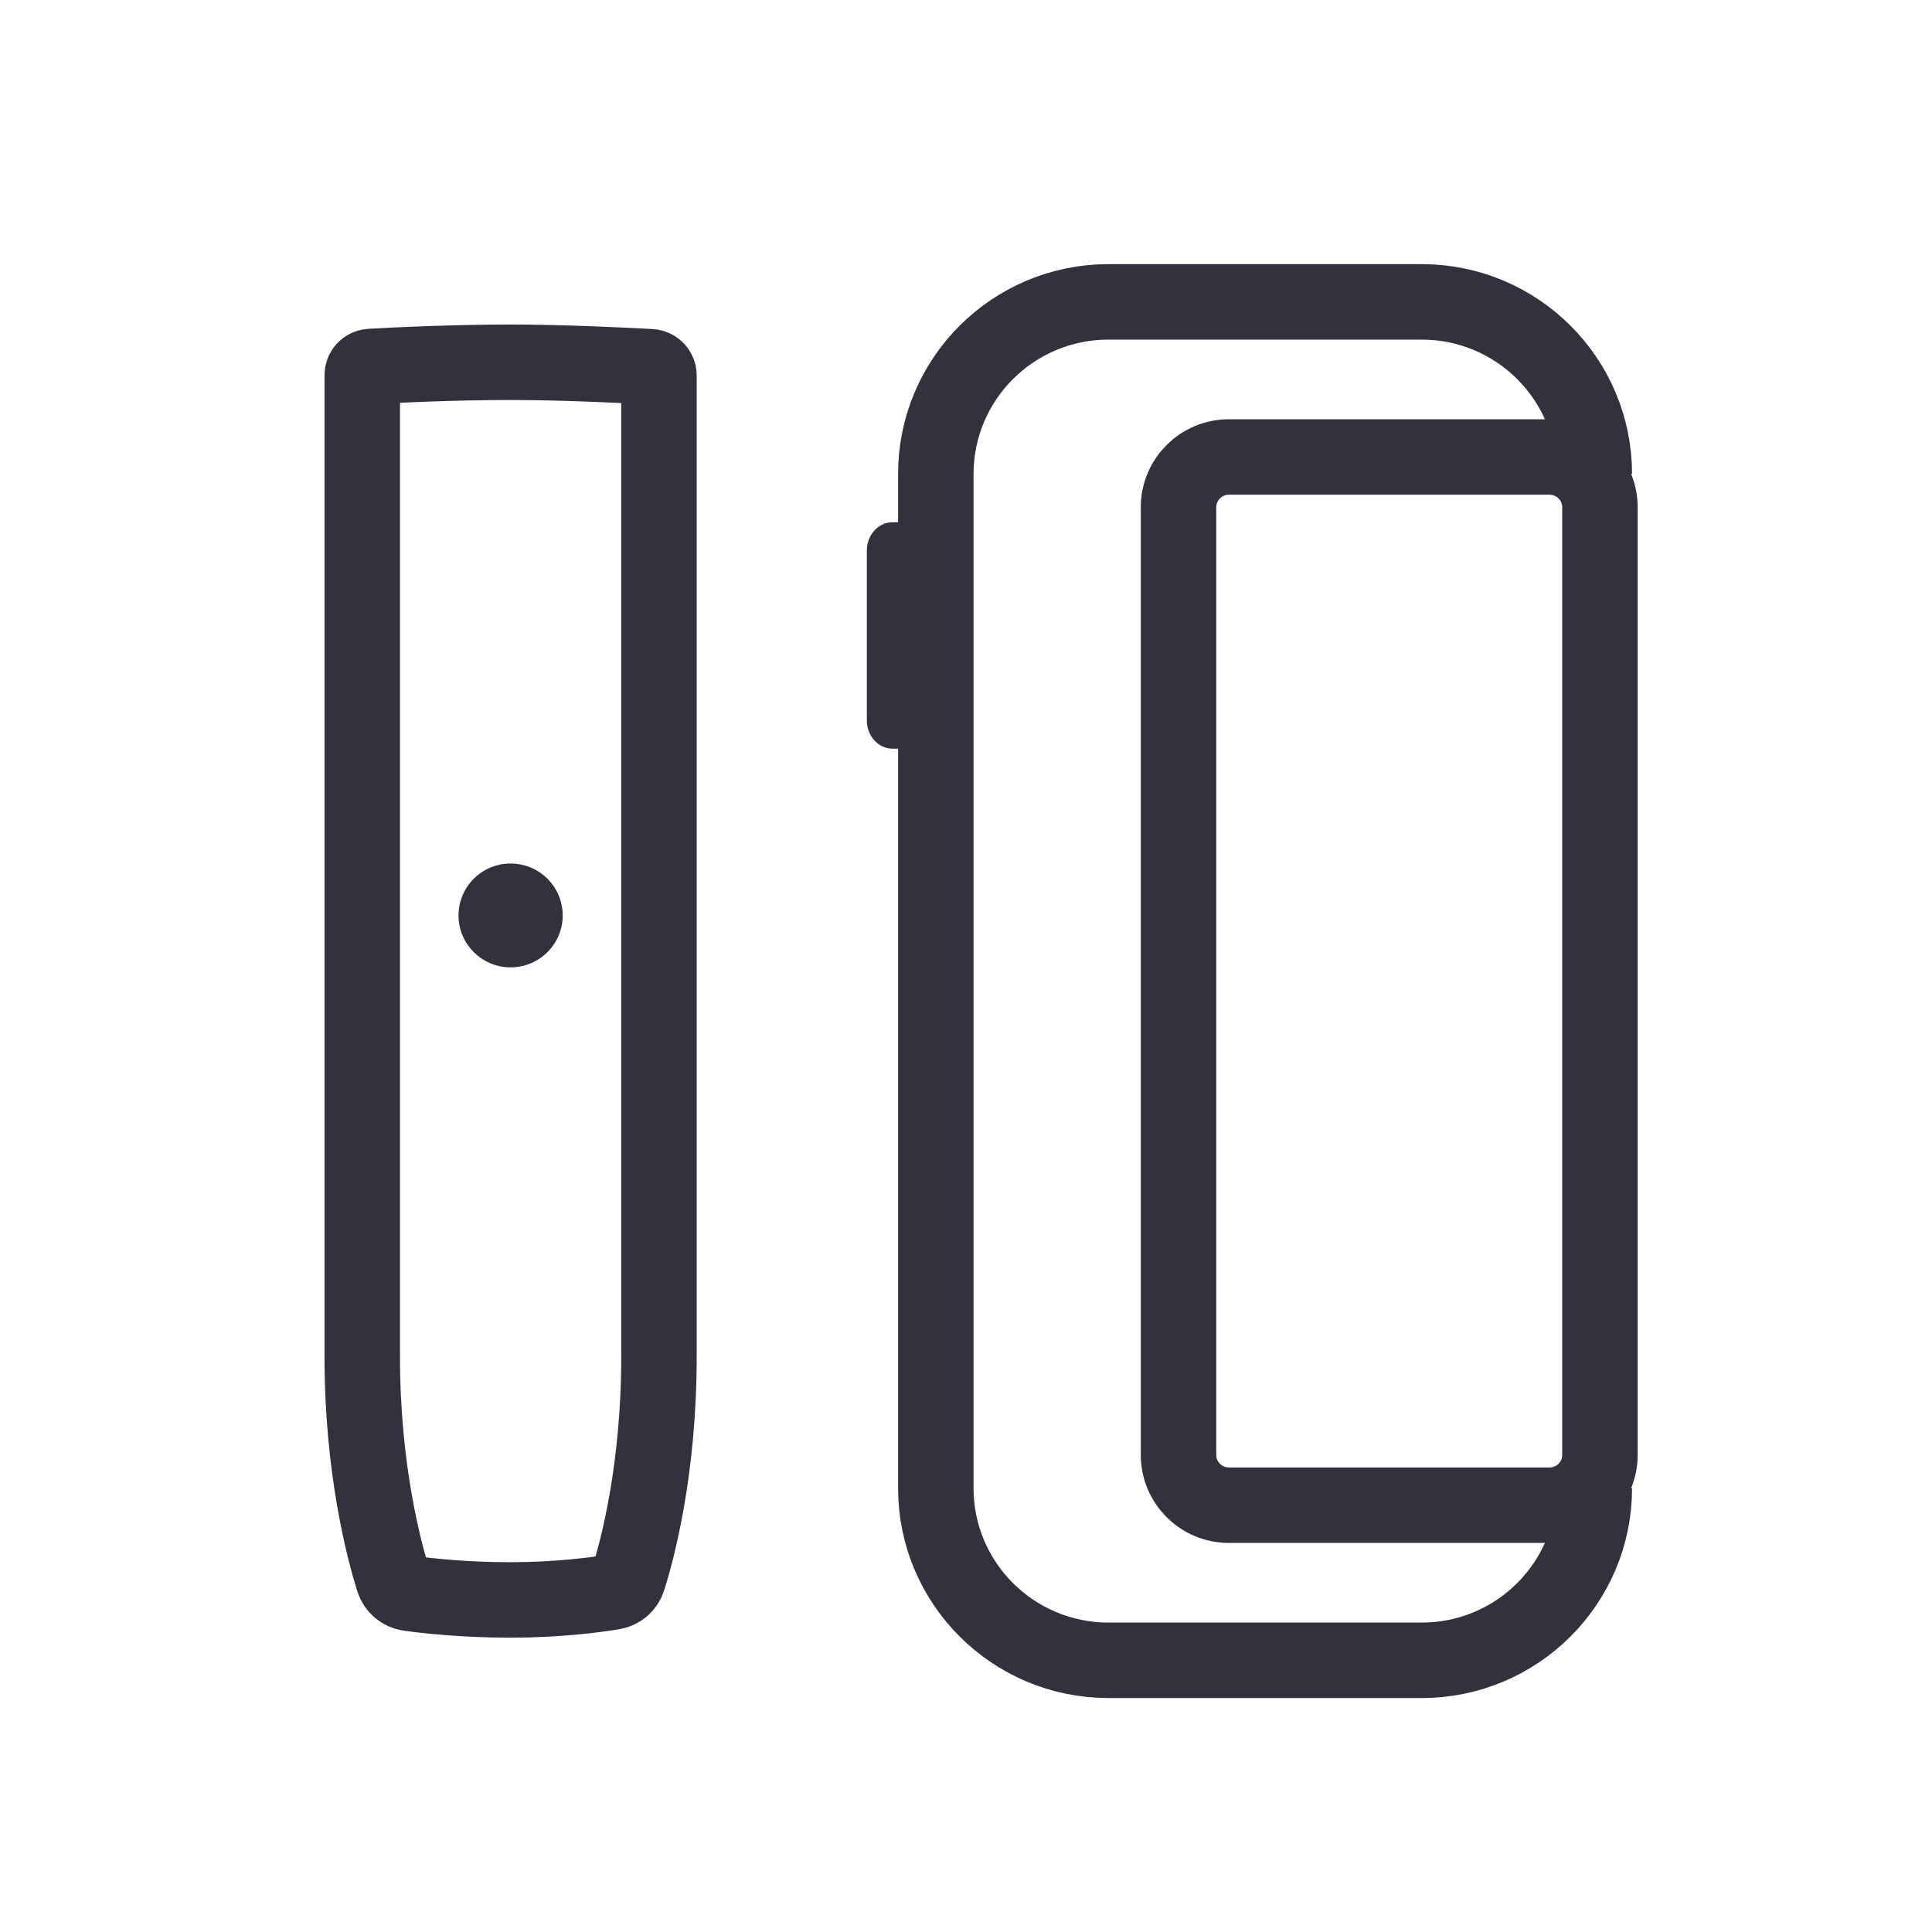
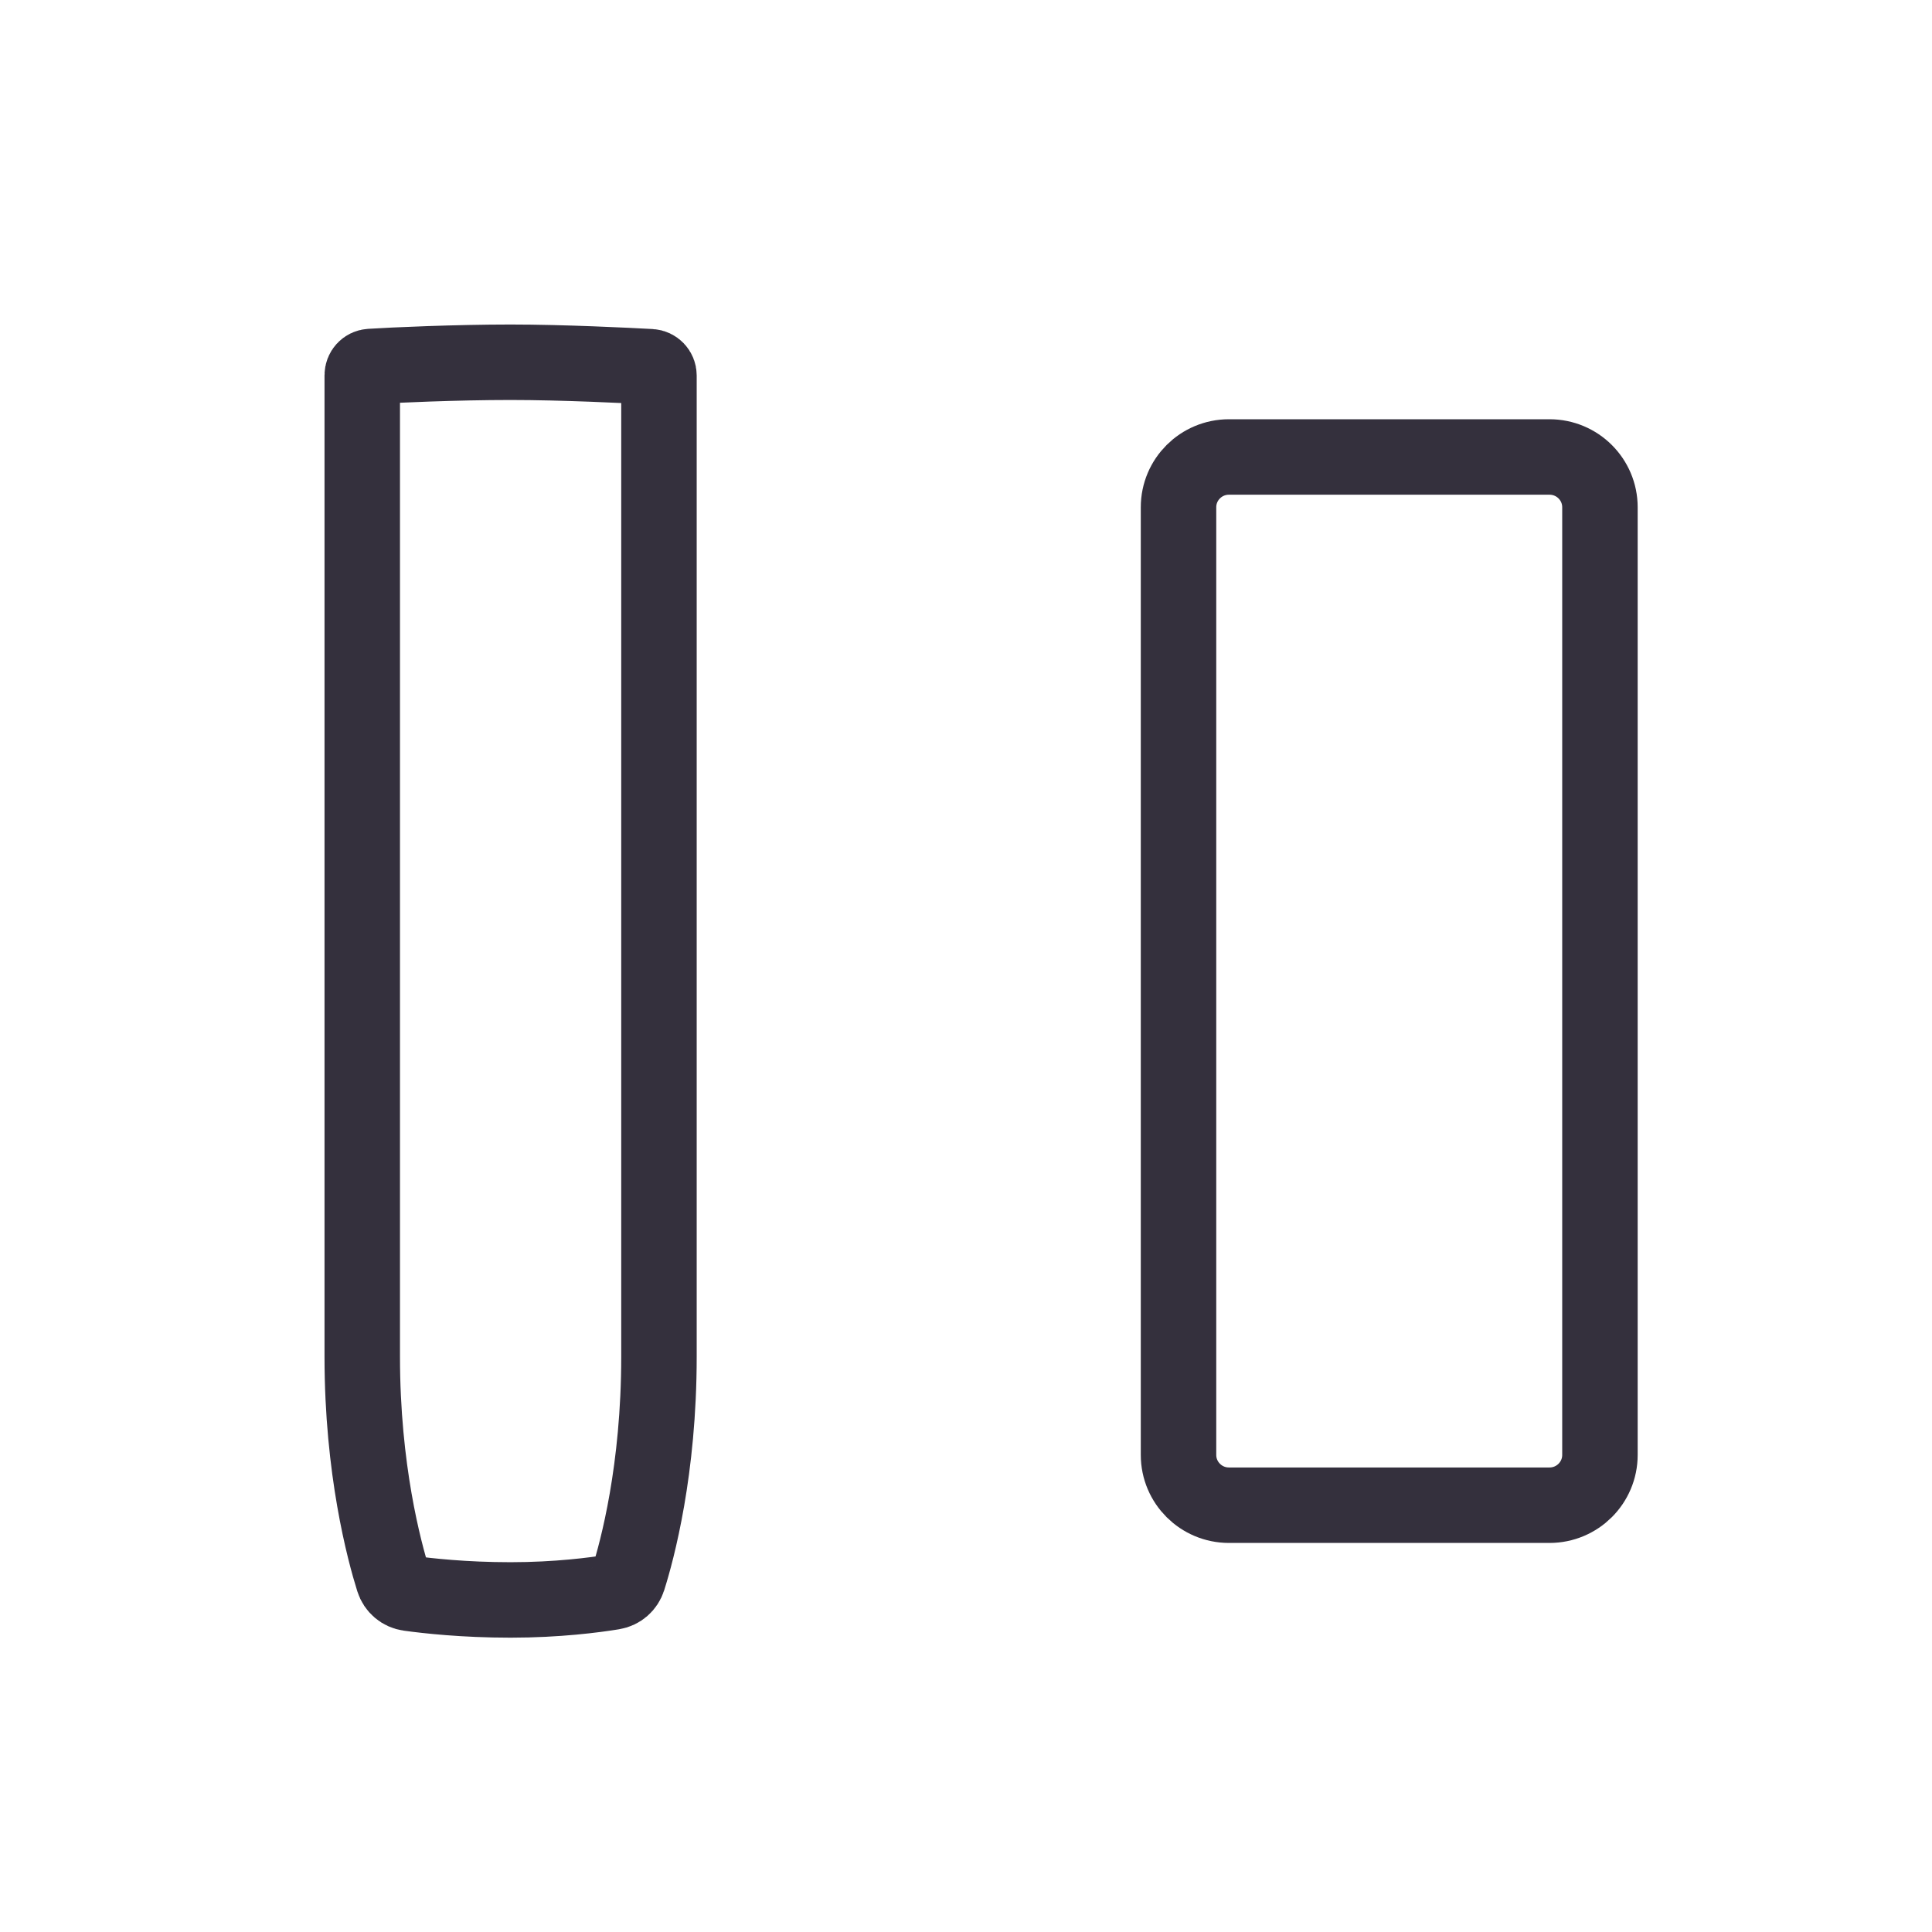
<svg xmlns="http://www.w3.org/2000/svg" width="64px" height="64px" viewBox="0 0 64 64" version="1.1">
  <title>Icons/64/IQOSILUMAPrime/LightTheme</title>
  <g id="Icons/64/IQOSILUMAPrime/LightTheme" stroke="none" stroke-width="1" fill="none" fill-rule="evenodd">
    <g id="ic_IQOS-Iluma-Prime" transform="translate(12, 10)">
      <path d="M4.913,43 C3.368,43 2.144,42.862 1.551,42.78 C1.302,42.746 1.105,42.578 1.029,42.339 C0.728,41.381 0,38.678 0,34.944 L0,10.054 L0,2.432 C0,2.278 0.113,2.151 0.268,2.141 C1.012,2.093 3.115,2 4.913,2 C6.651,2 8.8,2.107 9.552,2.148 C9.708,2.157 9.829,2.284 9.829,2.439 L9.829,10.054 L9.829,34.944 C9.829,38.693 9.108,41.361 8.811,42.3 C8.737,42.533 8.547,42.699 8.304,42.738 C7.711,42.835 6.468,43 4.913,43" id="Stroke-1" stroke="#34303D" stroke-width="2.5" />
-       <path d="M40.814,39.297 C40.814,42.446 38.254,45 35.094,45 L24.72,45 C21.561,45 19,42.446 19,39.297 L19,5.703 C19,2.553 21.561,0 24.72,0 L35.094,0 C38.254,0 40.814,2.553 40.814,5.703" id="Stroke-7" stroke="#34303D" stroke-width="2.5" />
      <path d="M28.711,39.862 L39.329,39.862 C40.252,39.862 41,39.116 41,38.196 L41,6.804 C41,5.883 40.252,5.138 39.329,5.138 L28.711,5.138 C27.788,5.138 27.04,5.883 27.04,6.804 L27.04,38.196 C27.04,39.116 27.788,39.862 28.711,39.862 Z" id="Stroke-9" stroke="#34303D" stroke-width="2.5" />
-       <path d="M4.914,22.045 L4.914,22.045 C5.867,22.045 6.64,21.275 6.64,20.325 C6.64,19.375 5.867,18.605 4.914,18.605 C3.962,18.605 3.189,19.375 3.189,20.325 C3.189,21.275 3.962,22.045 4.914,22.045" id="Fill-3" fill="#34303D" />
-       <path d="M17.565,14.801 L18.12,14.801 C18.589,14.801 18.972,14.381 18.972,13.865 L18.972,8.236 C18.972,7.72 18.589,7.301 18.12,7.301 L17.565,7.301 C17.096,7.301 16.715,7.72 16.715,8.236 L16.715,13.865 C16.715,14.381 17.096,14.801 17.565,14.801" id="Fill-13" fill="#34303D" />
    </g>
  </g>
</svg>